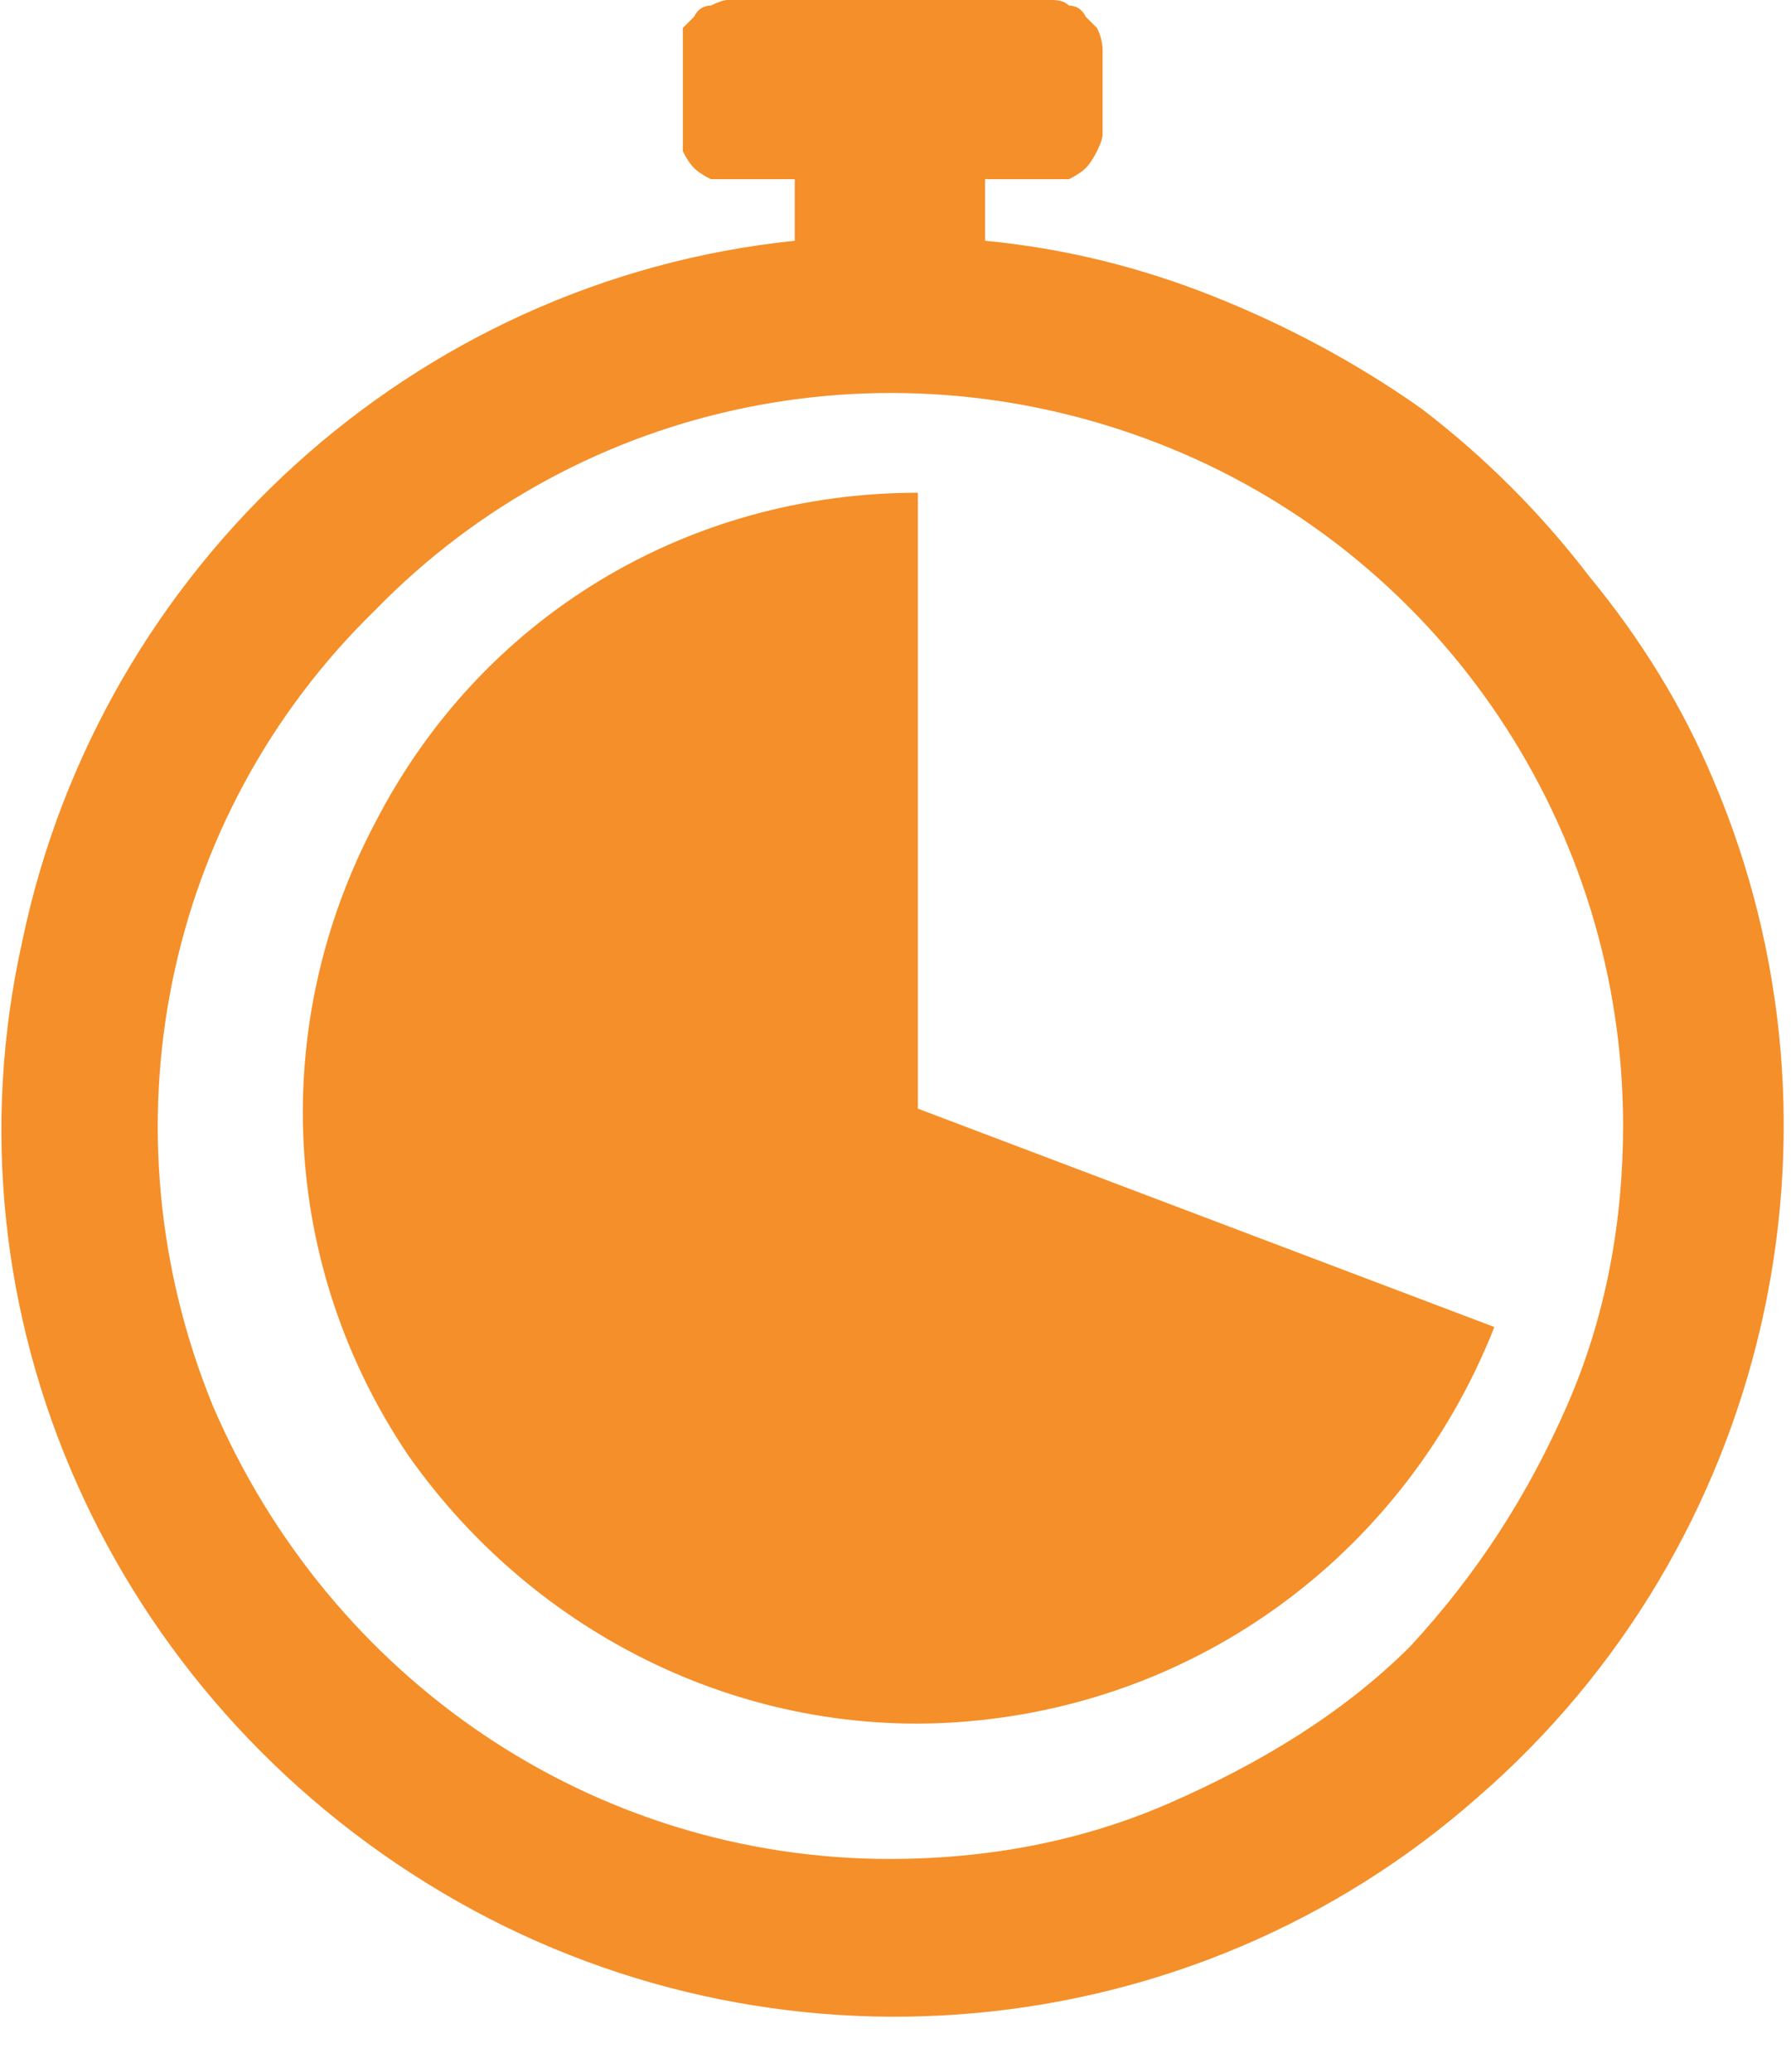
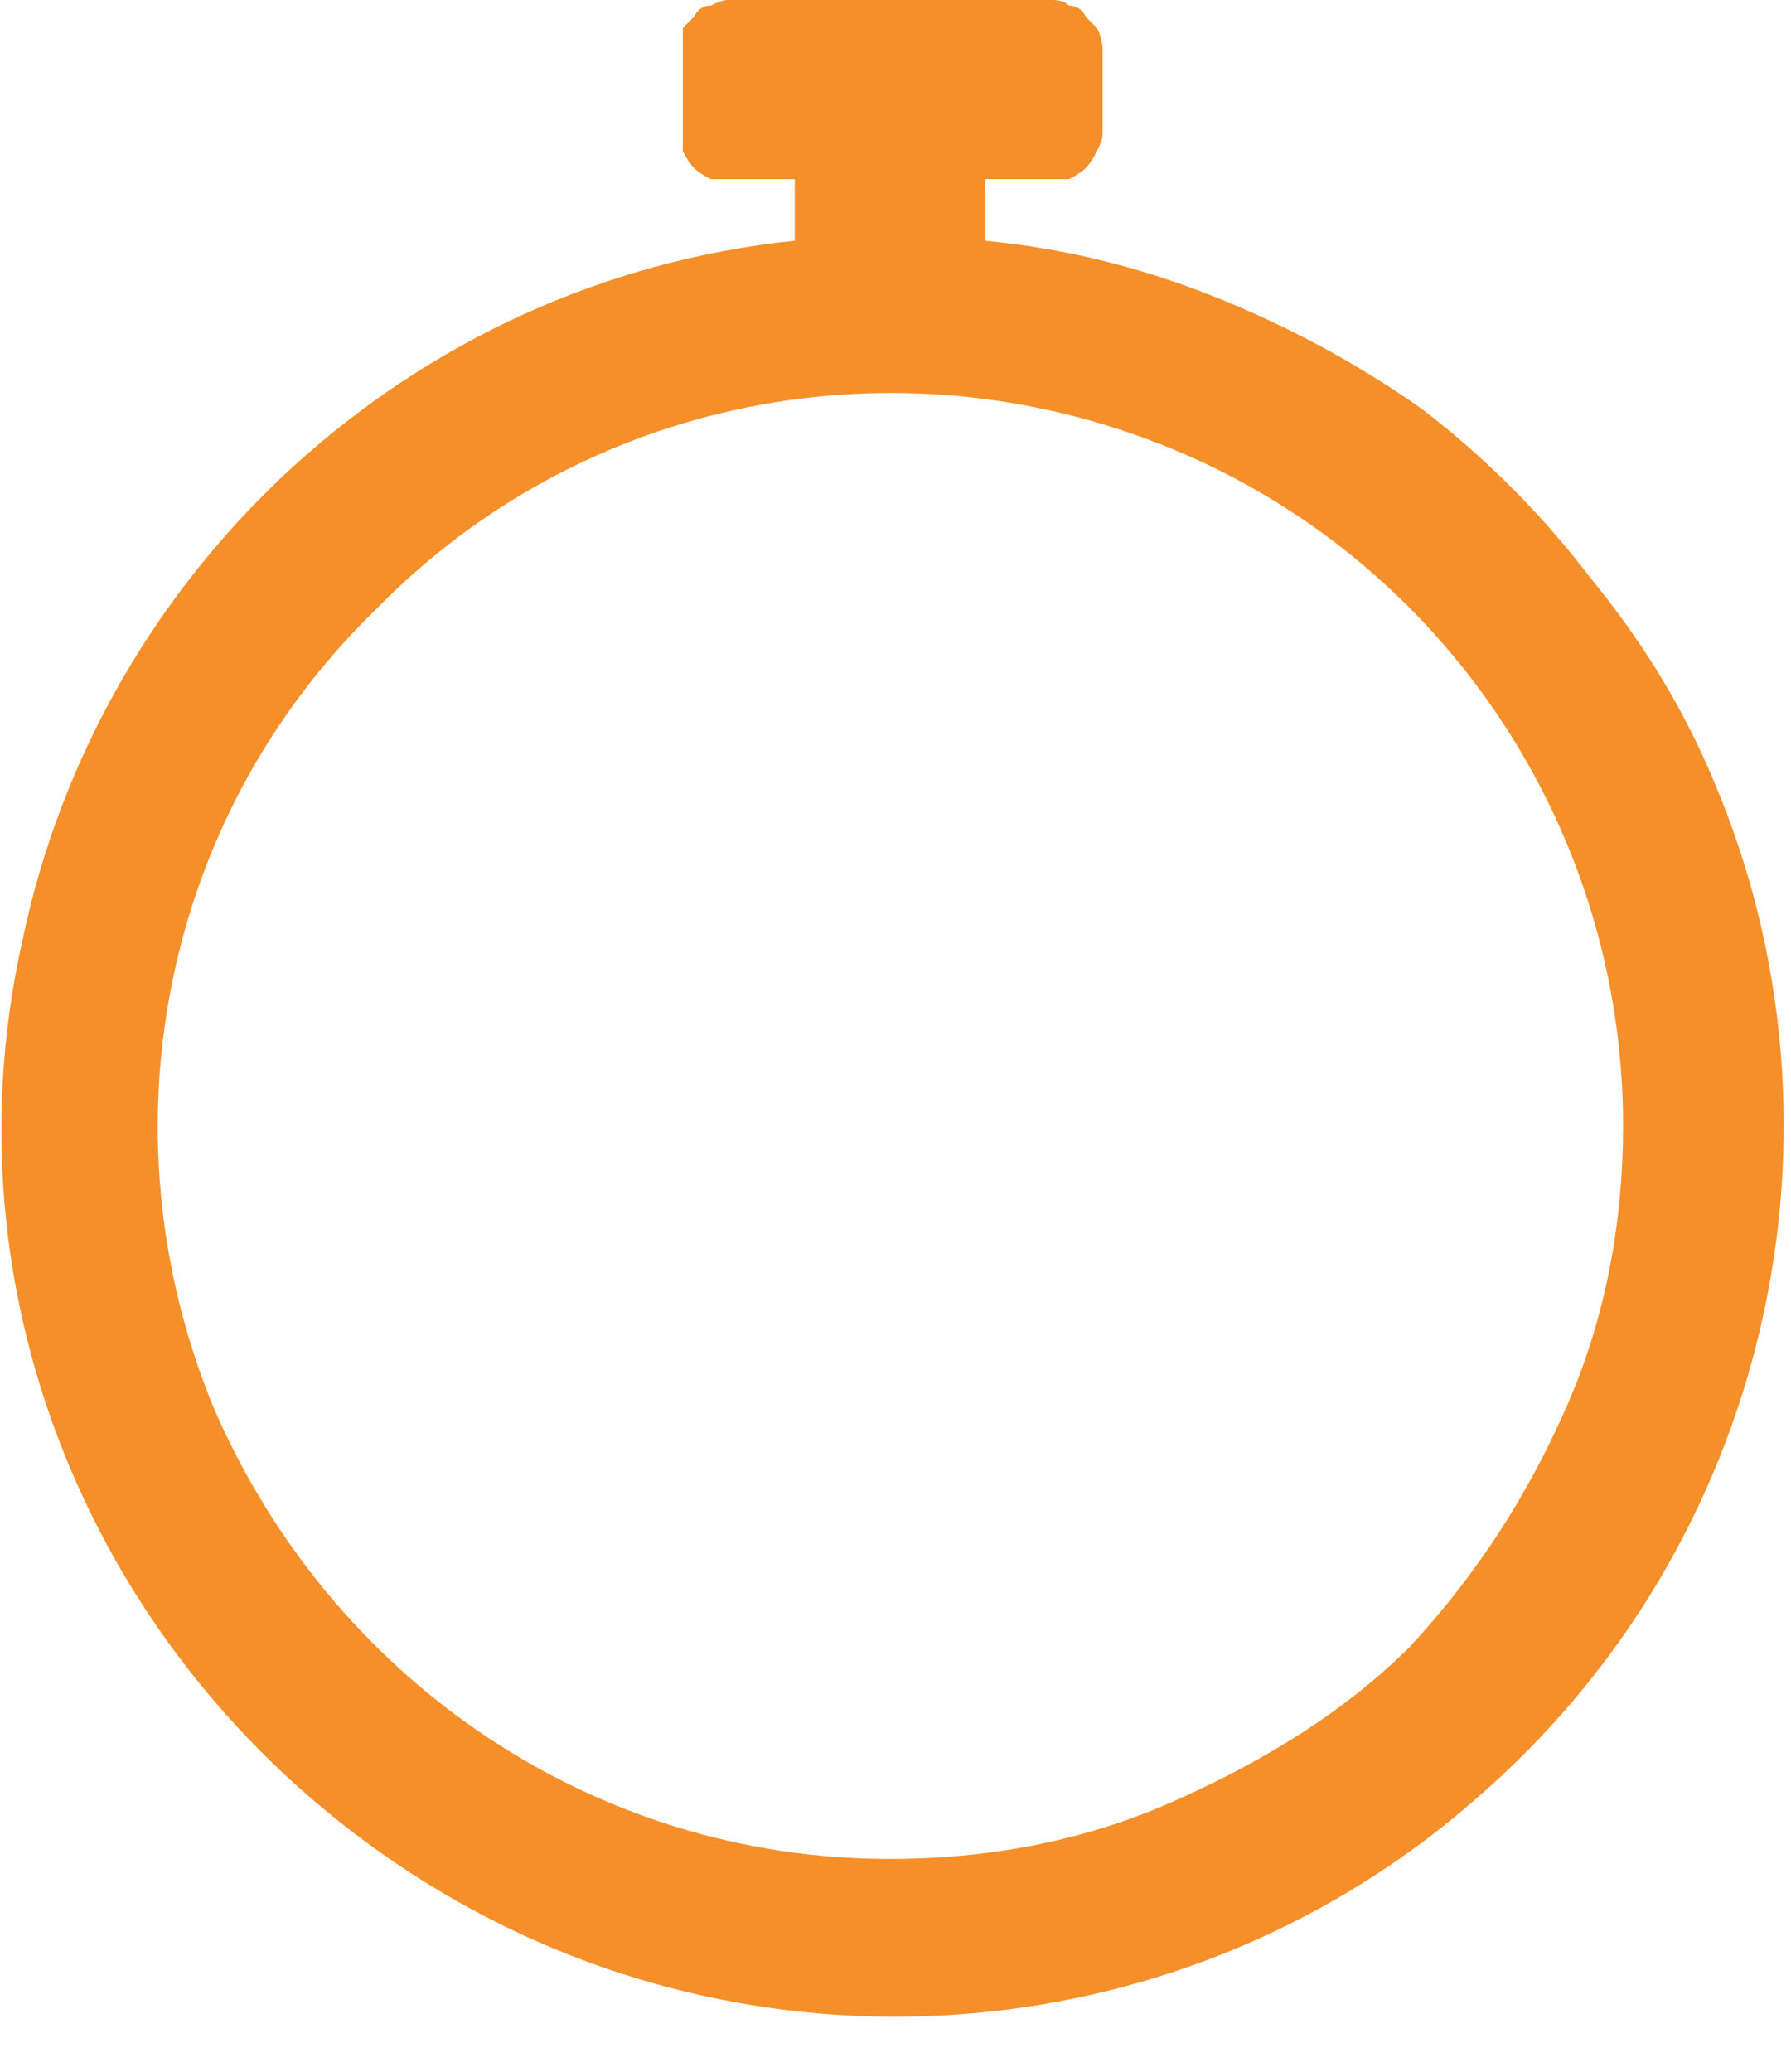
<svg xmlns="http://www.w3.org/2000/svg" version="1.2" viewBox="0 0 32 37" width="32" height="37">
  <title>char-1-svg</title>
  <style>
		.s0 { fill: #f58f29 } 
	</style>
  <g id="Сгруппировать_98">
    <g id="Сгруппировать_132">
      <path id="Контур_188" fill-rule="evenodd" class="s0" d="m26.4 32.1c-5.1 4.5-12.6 5.2-18.5 1.7-5.9-3.5-9-10.3-7.5-17 1.4-6.7 7-11.8 13.8-12.5v-1.1c-0.1 0-1.4 0-1.5 0q-0.2-0.1-0.3-0.2-0.1-0.1-0.2-0.3 0-0.1 0-0.3c0-0.1 0-1.8 0-1.9q0.1-0.1 0.2-0.2 0.1-0.2 0.3-0.2 0.2-0.1 0.3-0.1h5.8q0.2 0 0.3 0.1 0.2 0 0.3 0.2 0.1 0.1 0.2 0.2 0.1 0.2 0.1 0.4v1.5q0 0.1-0.1 0.3-0.1 0.2-0.2 0.3-0.1 0.1-0.3 0.2-0.1 0-0.3 0h-1.2v1.1q2.1 0.2 4.1 1 2 0.8 3.7 2 1.7 1.3 3 3 1.4 1.7 2.2 3.6c2.7 6.3 1 13.7-4.2 18.2zm-5.5 0.1c1.6-0.7 3.1-1.6 4.3-2.8 1.2-1.3 2.1-2.7 2.8-4.3 0.7-1.6 1-3.3 1-5 0-5.3-3.2-10.1-8.1-12.1-4.9-2-10.5-0.9-14.2 2.9-3.8 3.7-4.9 9.3-2.9 14.2 2.1 4.9 6.8 8.1 12.1 8.1 1.7 0 3.4-0.3 5-1z" />
-       <path id="Контур_189" class="s0" d="m16.4 19.8l10.3 3.9c-1.5 3.8-4.9 6.5-9 7-4 0.5-8-1.3-10.4-4.7-2.3-3.4-2.5-7.7-0.6-11.3 1.9-3.7 5.6-5.9 9.7-5.9z" />
    </g>
  </g>
</svg>